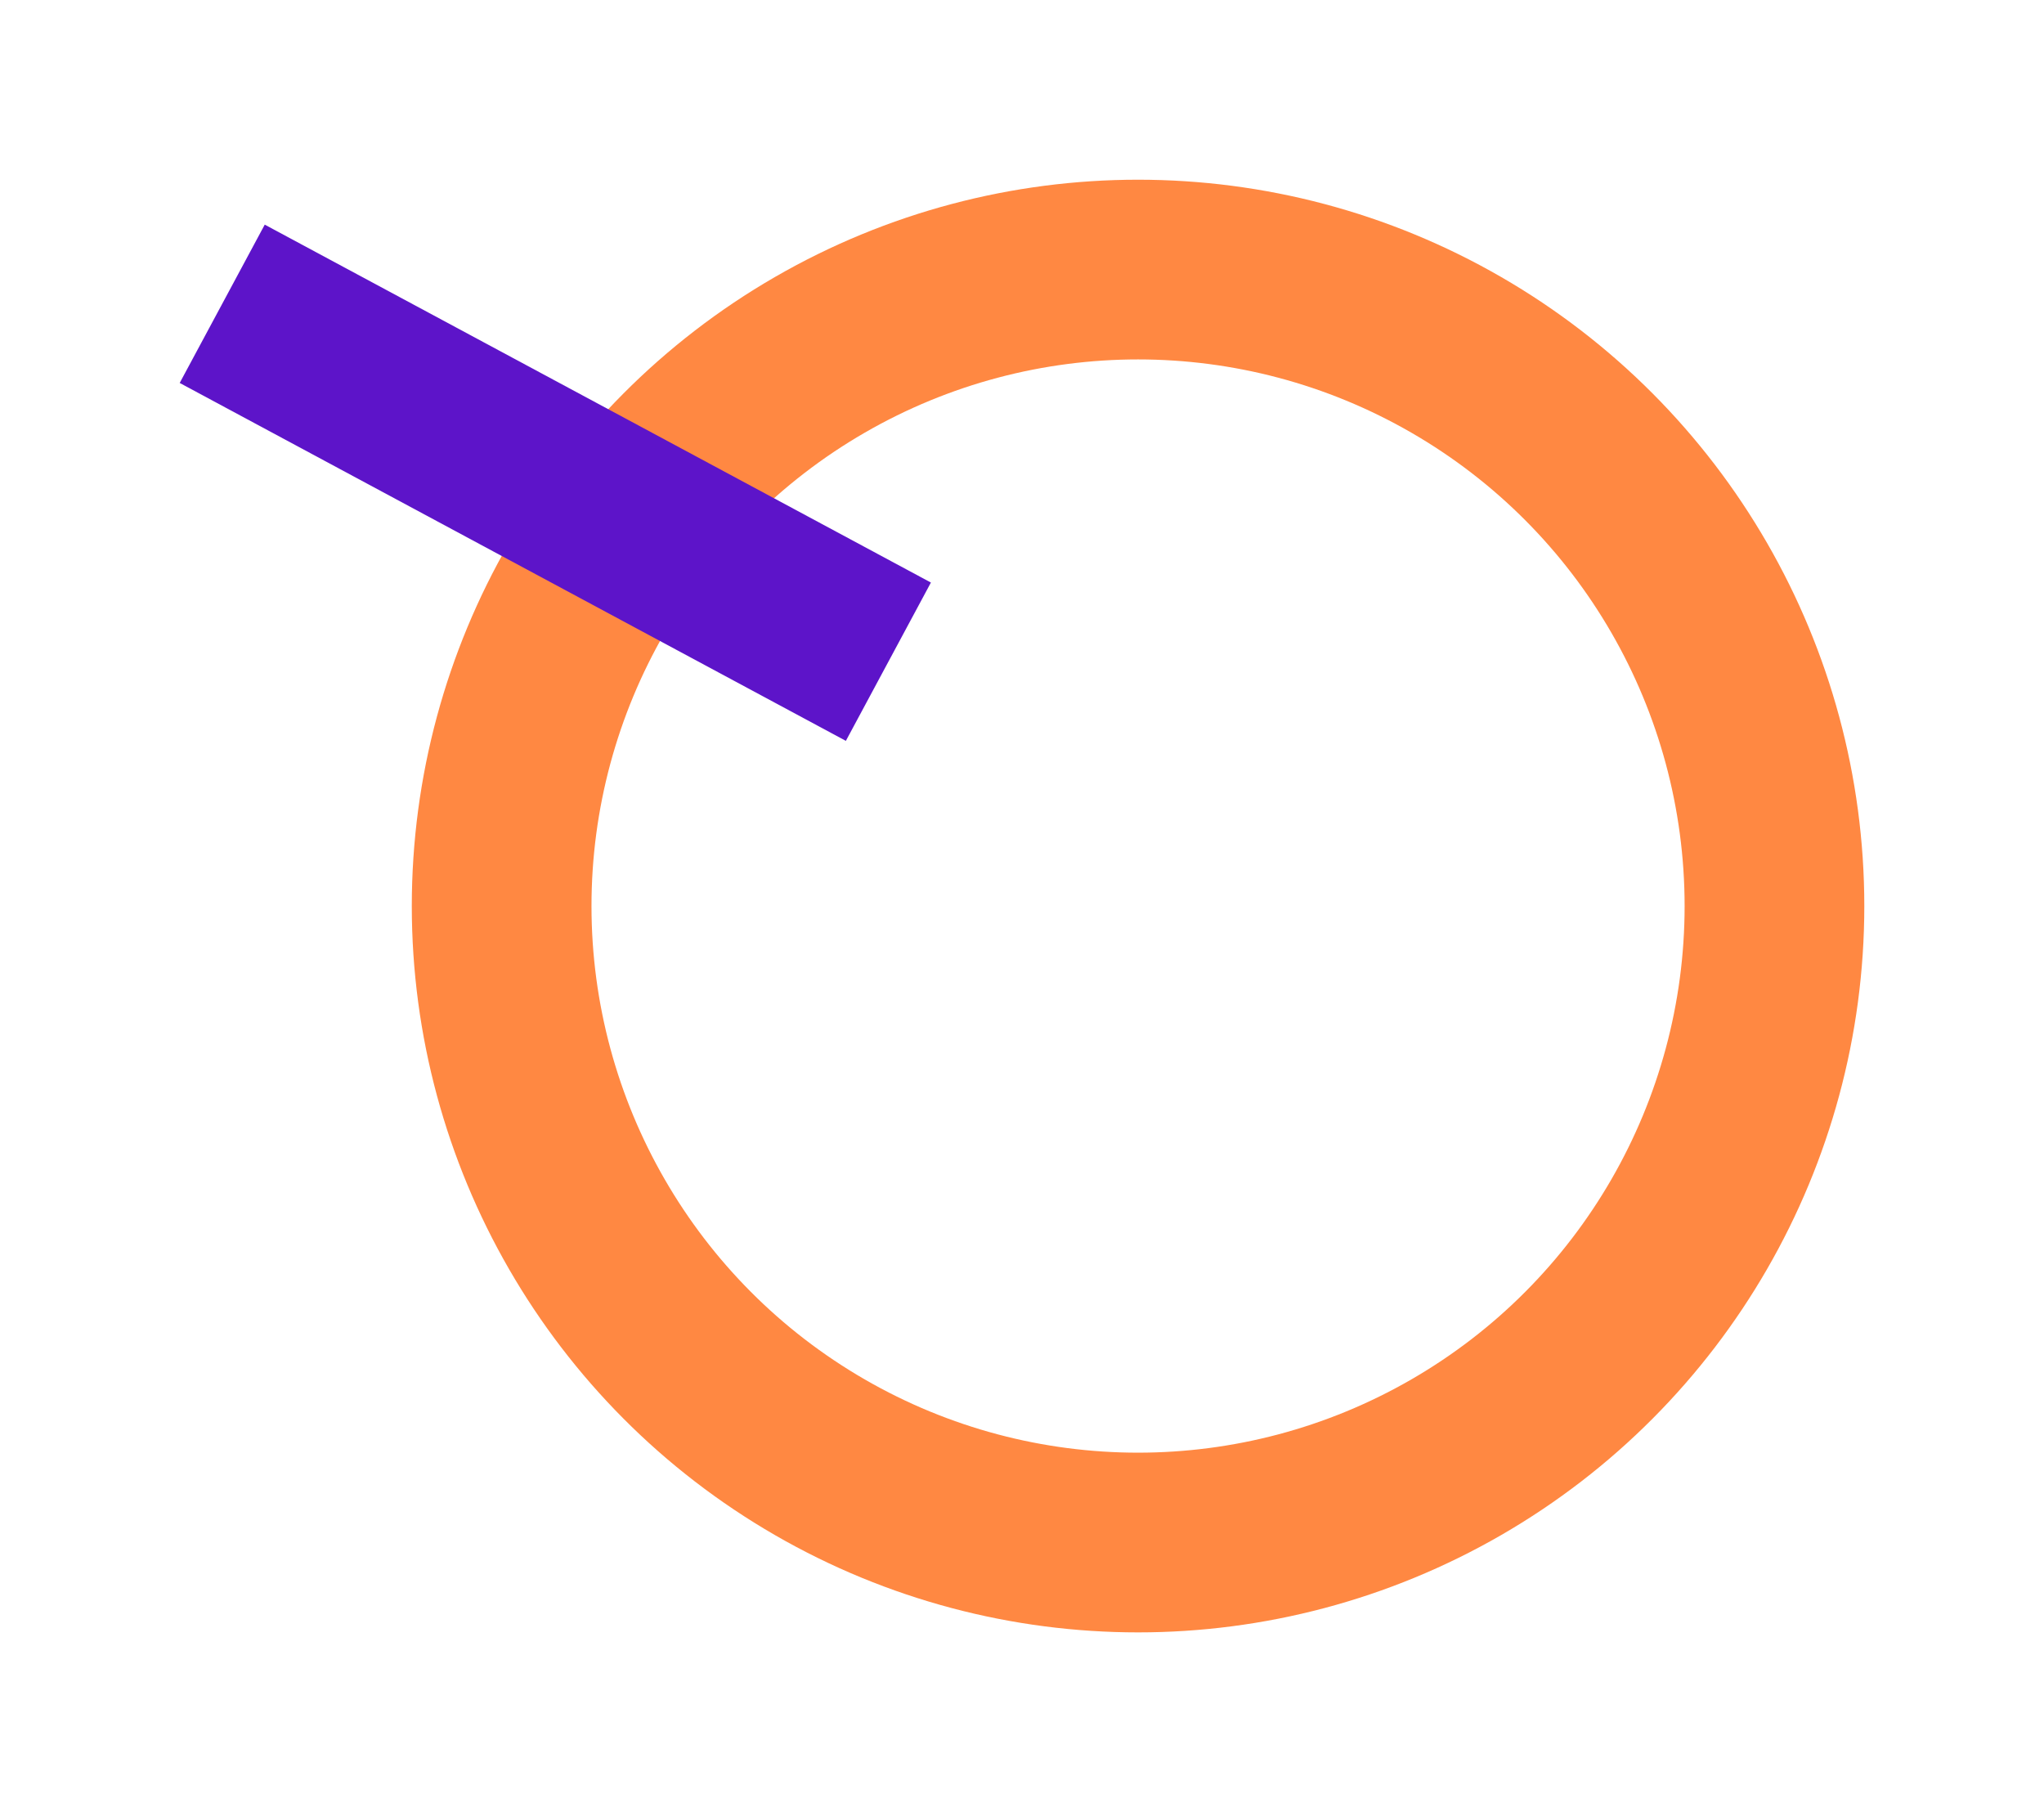
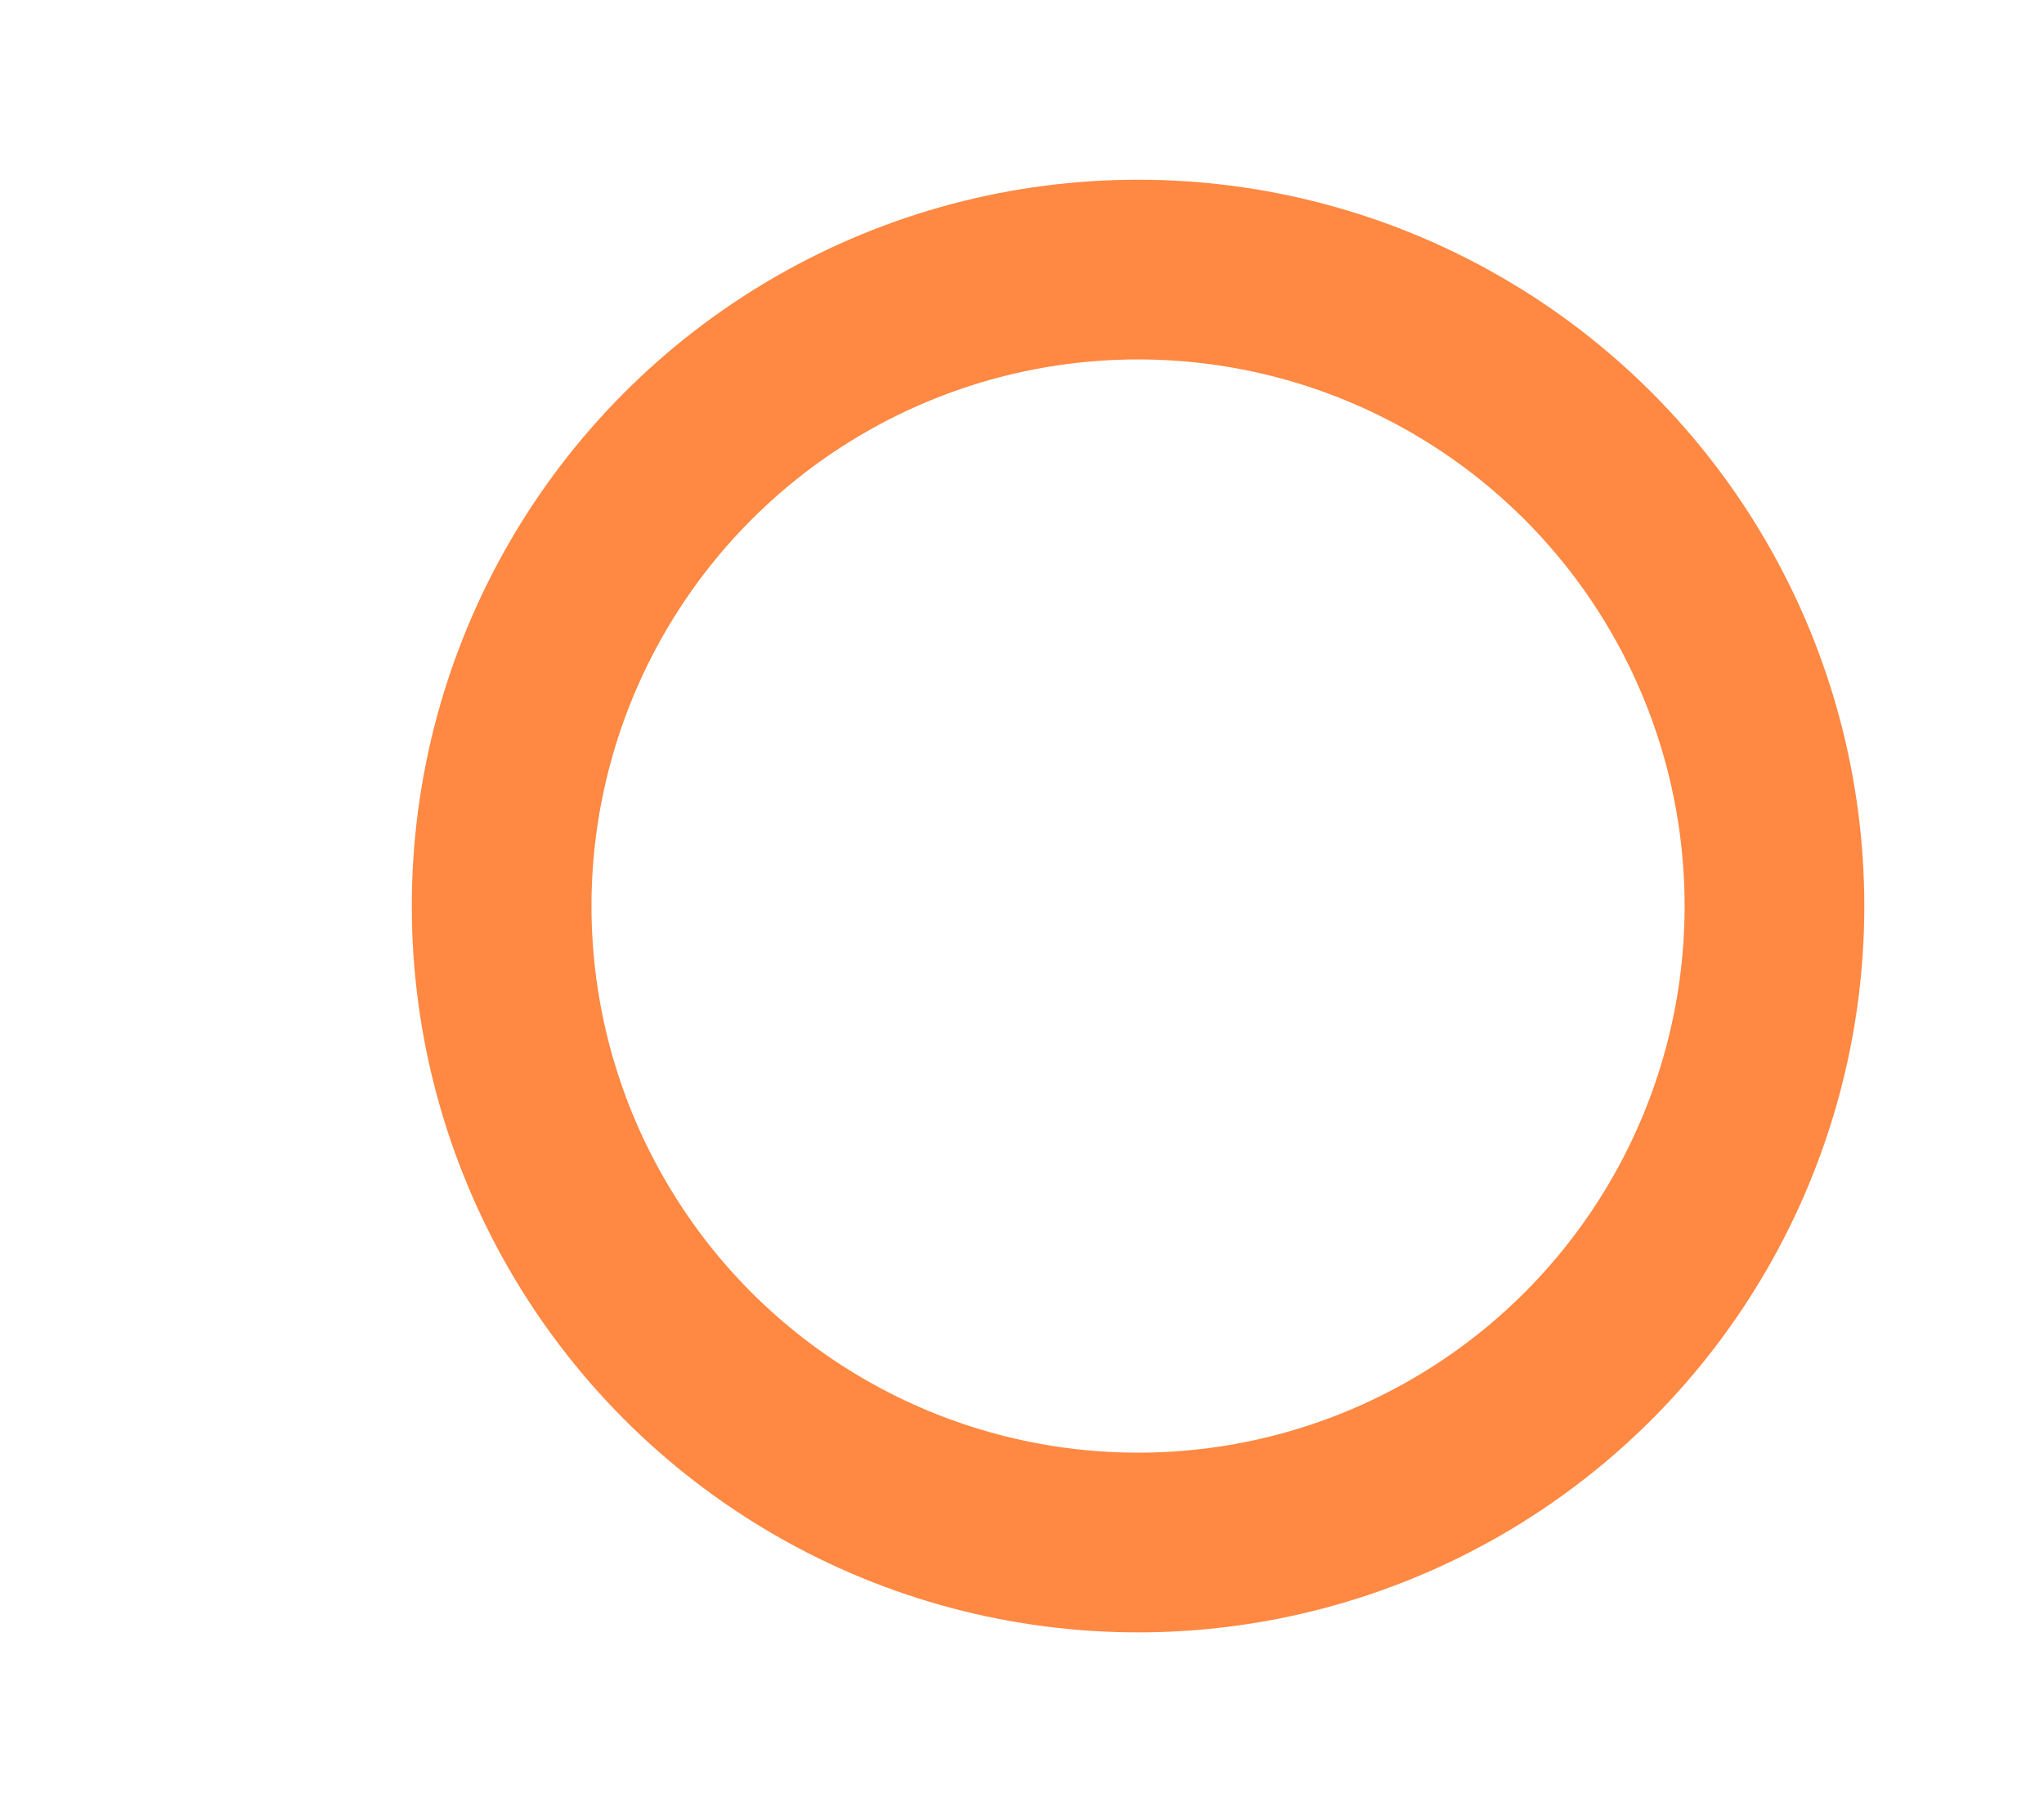
<svg xmlns="http://www.w3.org/2000/svg" width="273" height="242" viewBox="0 0 273 242" fill="none">
  <g filter="url(#filter0_f_1508_2182)">
    <circle cx="152" cy="121" r="85" stroke="#FF8842" stroke-width="24" />
  </g>
  <g filter="url(#filter1_f_1508_2182)">
-     <rect x="35.359" y="30" width="101" height="24" transform="rotate(28.245 35.359 30)" fill="#5D14C9" />
-   </g>
+     </g>
  <defs>
    <filter id="filter0_f_1508_2182" x="31" y="0" width="242" height="242" filterUnits="userSpaceOnUse" color-interpolation-filters="sRGB">
      <feFlood flood-opacity="0" result="BackgroundImageFix" />
      <feBlend mode="normal" in="SourceGraphic" in2="BackgroundImageFix" result="shape" />
      <feGaussianBlur stdDeviation="12" result="effect1_foregroundBlur_1508_2182" />
    </filter>
    <filter id="filter1_f_1508_2182" x="0" y="6" width="148.336" height="116.938" filterUnits="userSpaceOnUse" color-interpolation-filters="sRGB">
      <feFlood flood-opacity="0" result="BackgroundImageFix" />
      <feBlend mode="normal" in="SourceGraphic" in2="BackgroundImageFix" result="shape" />
      <feGaussianBlur stdDeviation="12" result="effect1_foregroundBlur_1508_2182" />
    </filter>
  </defs>
</svg>